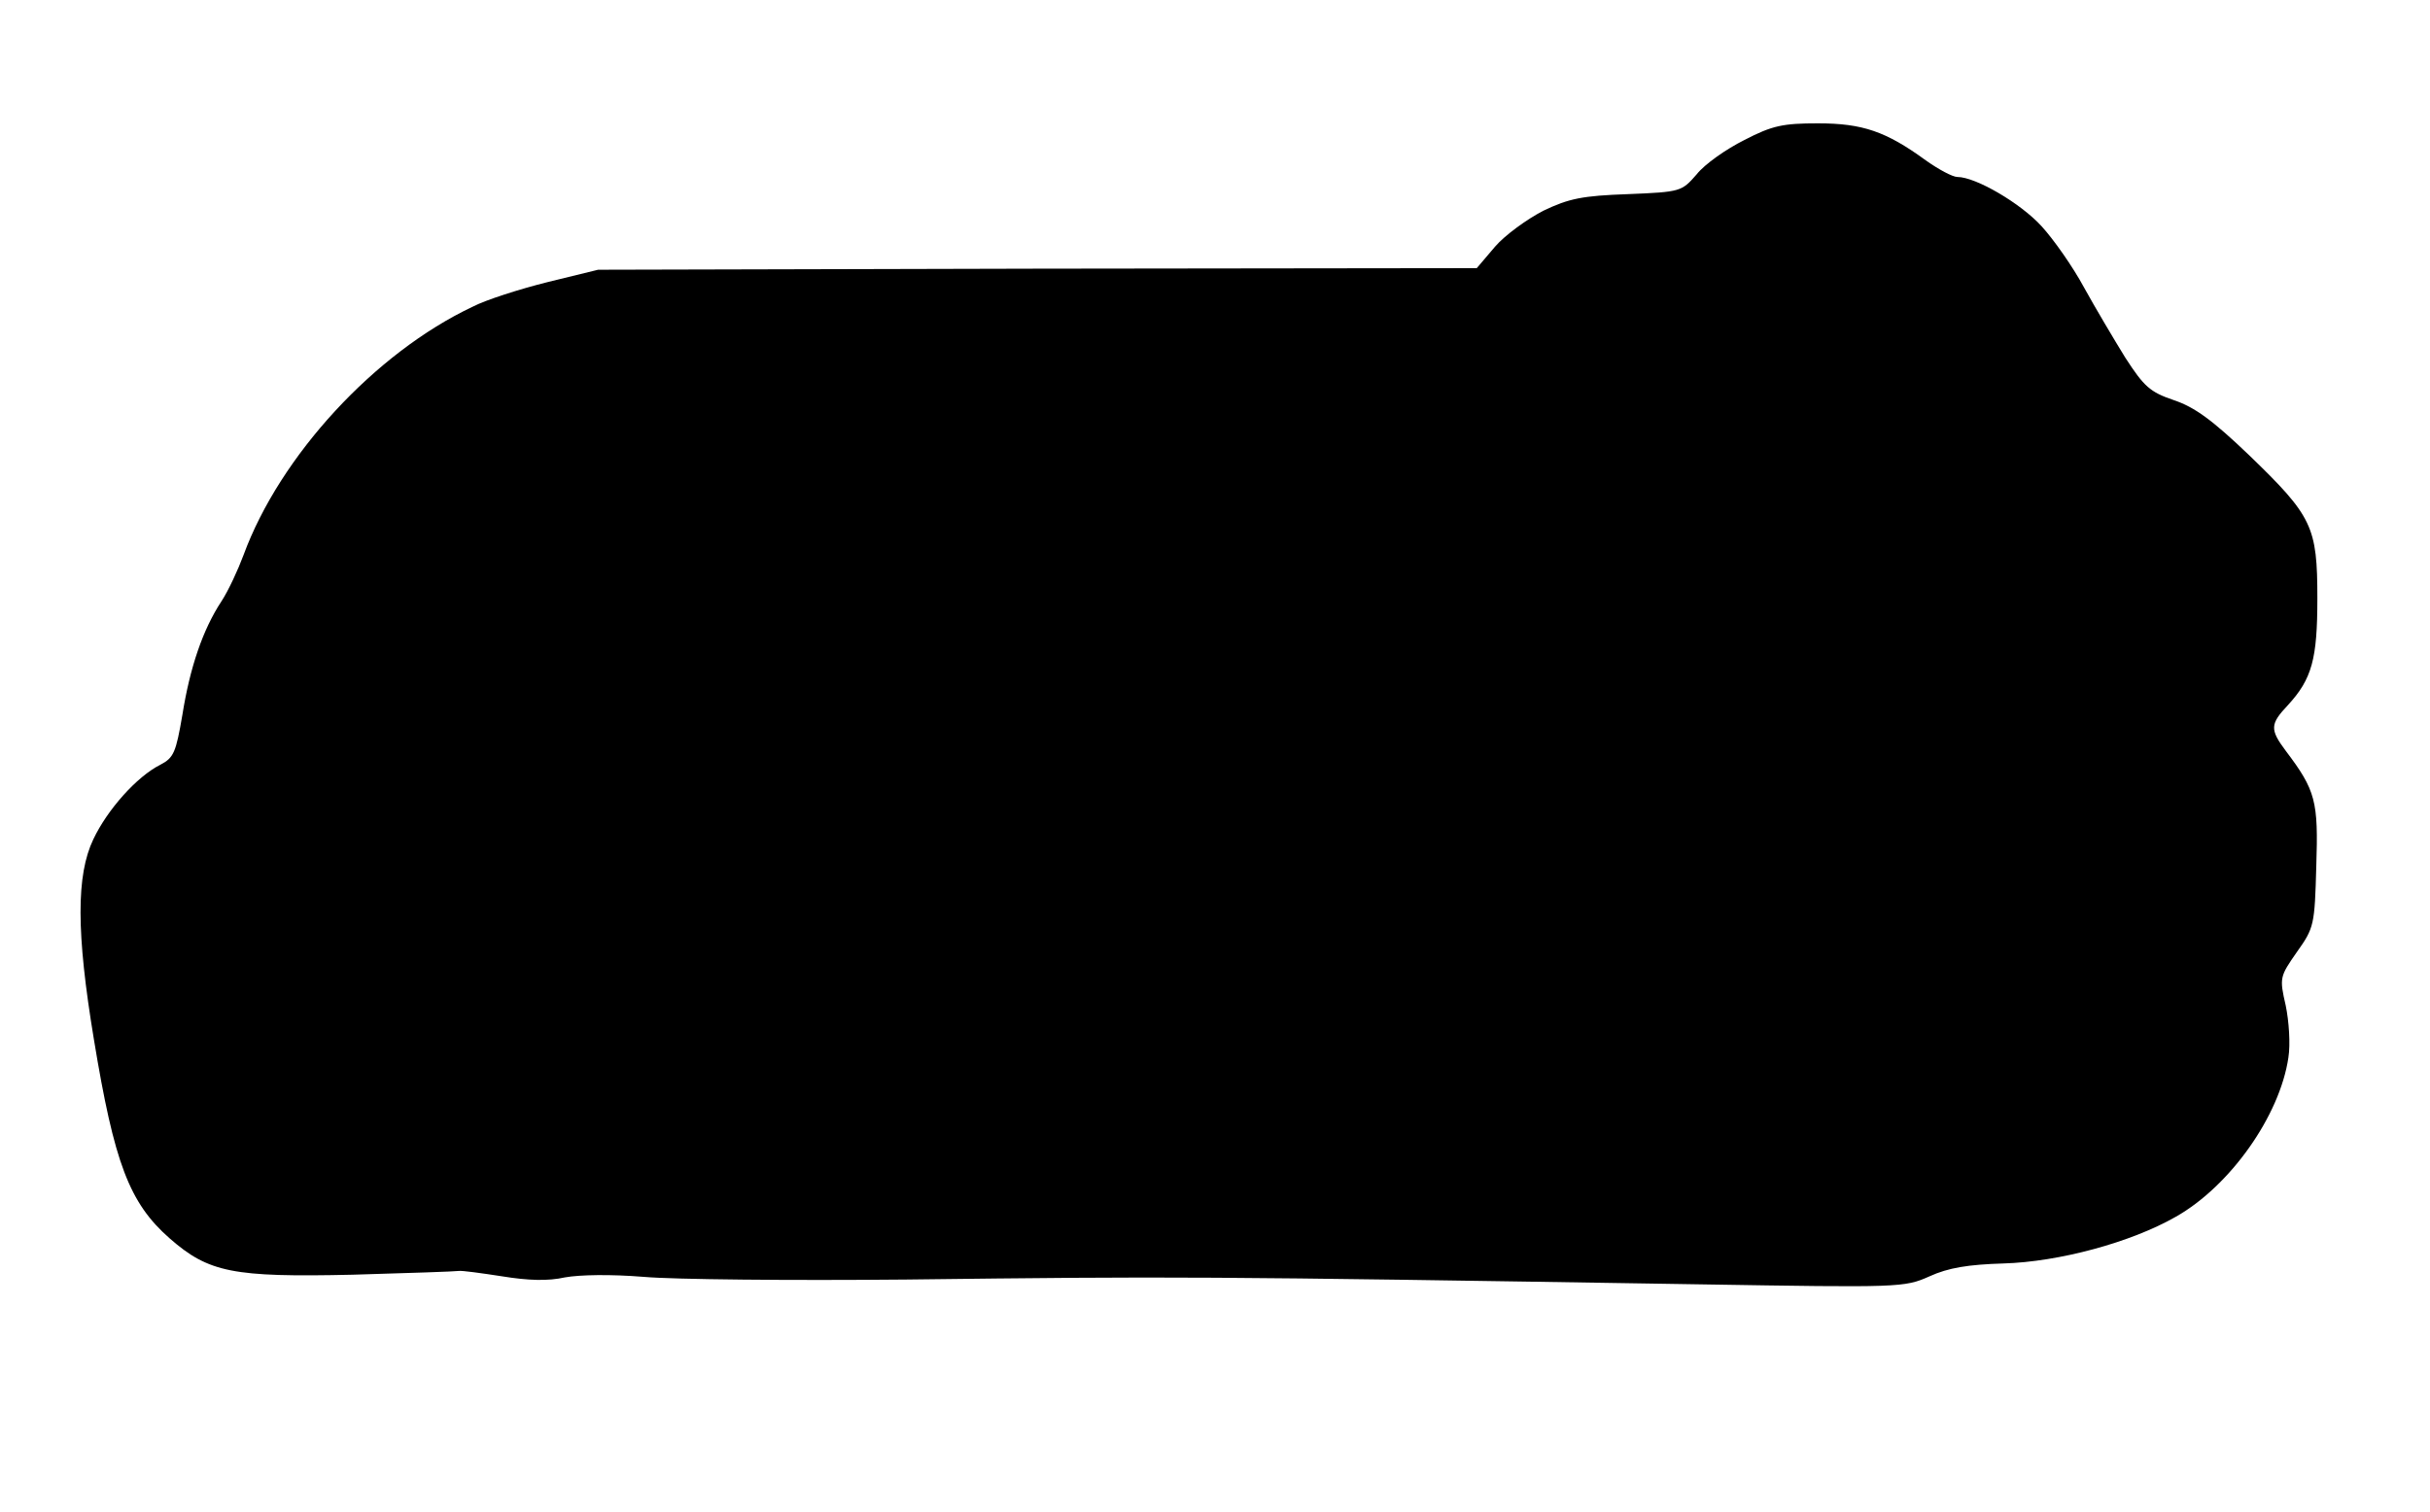
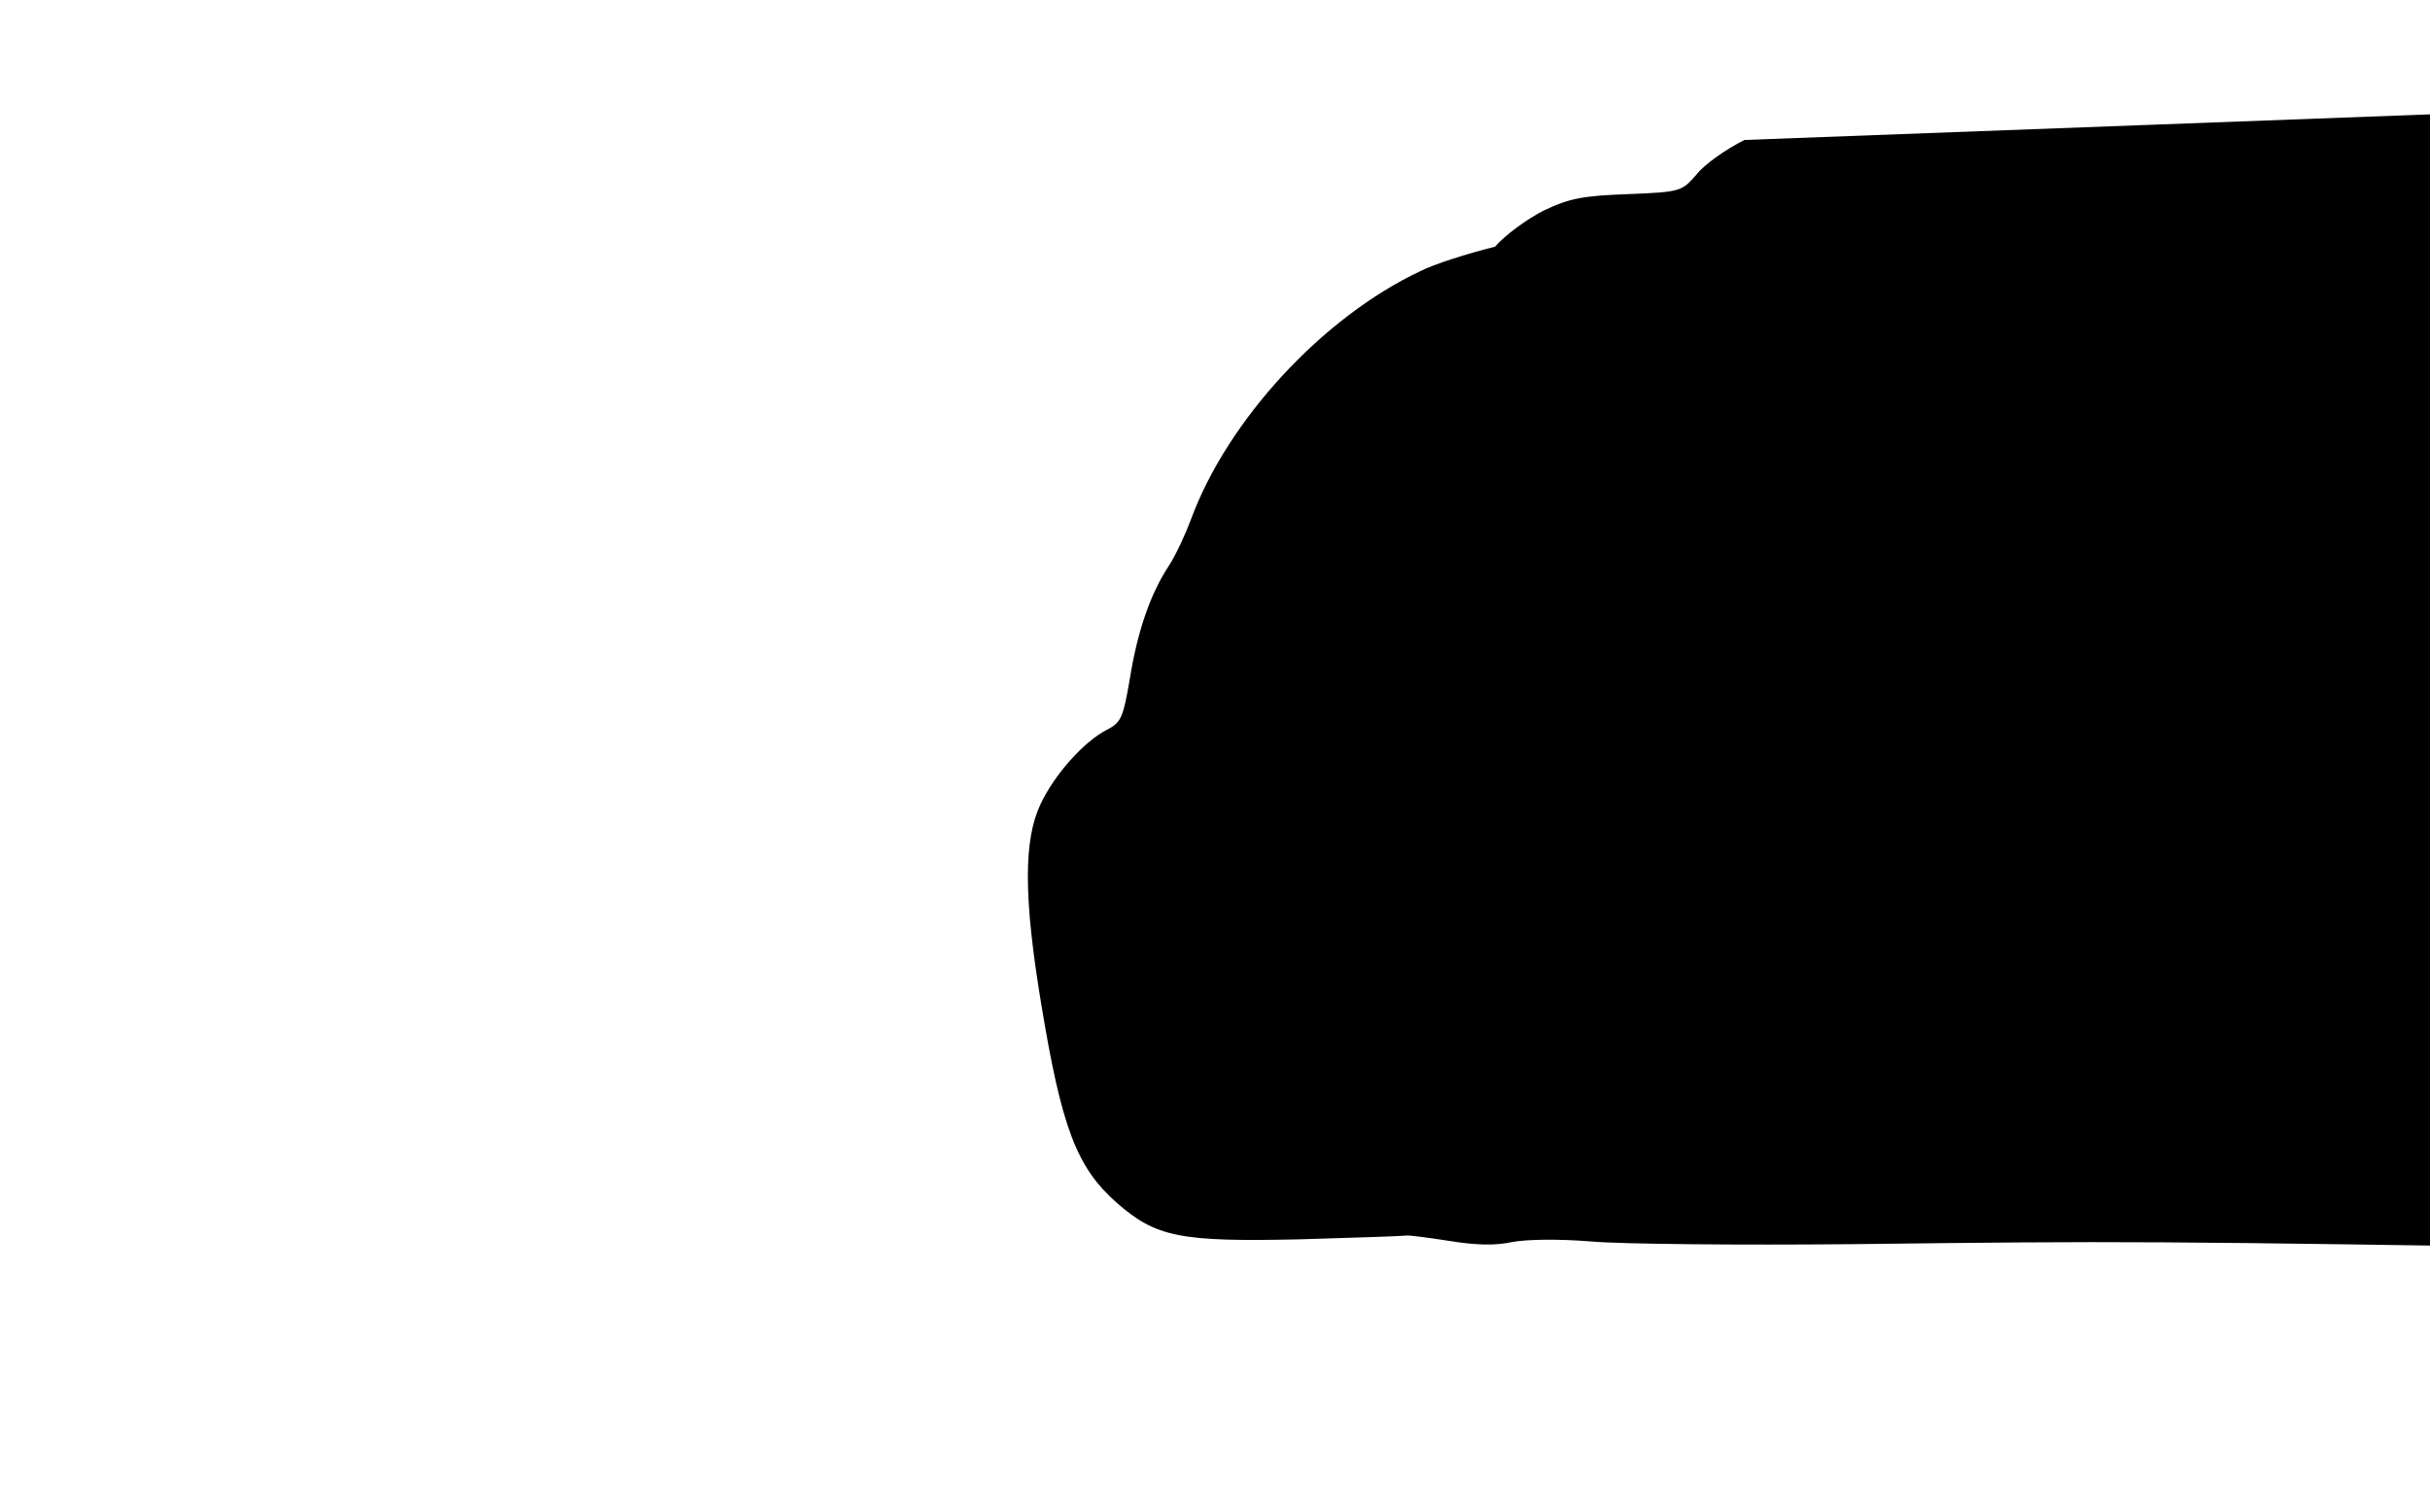
<svg xmlns="http://www.w3.org/2000/svg" version="1.0" width="453pt" height="282pt" viewBox="0 0 453 282" preserveAspectRatio="xMidYMid meet">
  <g transform="translate(0,282) scale(0.1,-0.1)" fill="#000000" stroke="none">
-     <path d="M3252 2559 c-34 -17 -74 -45 -89 -64 -28 -32 -29 -33 -128 -37 -85 -3 -110 -8 -158 -31 -31 -16 -72 -46 -90 -67 l-34 -40 -819 -1 -819 -2 -94 -23 c-52 -13 -115 -33 -140 -46 -182 -86 -359 -278 -427 -463 -10 -27 -28 -66 -41 -86 -35 -53 -59 -124 -73 -212 -12 -70 -16 -80 -41 -93 -44 -22 -99 -84 -125 -139 -32 -67 -32 -174 1 -373 38 -231 66 -305 141 -371 73 -64 118 -73 341 -68 103 3 193 6 198 7 6 1 42 -4 81 -10 49 -8 86 -9 117 -2 28 5 85 6 147 1 56 -5 276 -7 489 -5 504 6 543 6 1483 -9 370 -6 378 -6 425 15 35 16 72 22 138 24 103 3 237 39 321 87 101 57 194 188 210 297 4 25 1 68 -5 97 -12 52 -11 54 21 100 32 45 33 50 36 160 4 121 -1 141 -57 215 -30 40 -29 50 4 85 45 49 55 86 55 199 0 134 -9 153 -127 267 -69 66 -102 90 -141 103 -44 15 -55 25 -90 79 -21 34 -56 93 -77 131 -21 39 -57 90 -79 114 -39 43 -123 92 -157 92 -9 0 -35 14 -59 31 -74 54 -118 69 -201 69 -65 0 -85 -4 -137 -31z" />
+     <path d="M3252 2559 c-34 -17 -74 -45 -89 -64 -28 -32 -29 -33 -128 -37 -85 -3 -110 -8 -158 -31 -31 -16 -72 -46 -90 -67 c-52 -13 -115 -33 -140 -46 -182 -86 -359 -278 -427 -463 -10 -27 -28 -66 -41 -86 -35 -53 -59 -124 -73 -212 -12 -70 -16 -80 -41 -93 -44 -22 -99 -84 -125 -139 -32 -67 -32 -174 1 -373 38 -231 66 -305 141 -371 73 -64 118 -73 341 -68 103 3 193 6 198 7 6 1 42 -4 81 -10 49 -8 86 -9 117 -2 28 5 85 6 147 1 56 -5 276 -7 489 -5 504 6 543 6 1483 -9 370 -6 378 -6 425 15 35 16 72 22 138 24 103 3 237 39 321 87 101 57 194 188 210 297 4 25 1 68 -5 97 -12 52 -11 54 21 100 32 45 33 50 36 160 4 121 -1 141 -57 215 -30 40 -29 50 4 85 45 49 55 86 55 199 0 134 -9 153 -127 267 -69 66 -102 90 -141 103 -44 15 -55 25 -90 79 -21 34 -56 93 -77 131 -21 39 -57 90 -79 114 -39 43 -123 92 -157 92 -9 0 -35 14 -59 31 -74 54 -118 69 -201 69 -65 0 -85 -4 -137 -31z" />
  </g>
</svg>